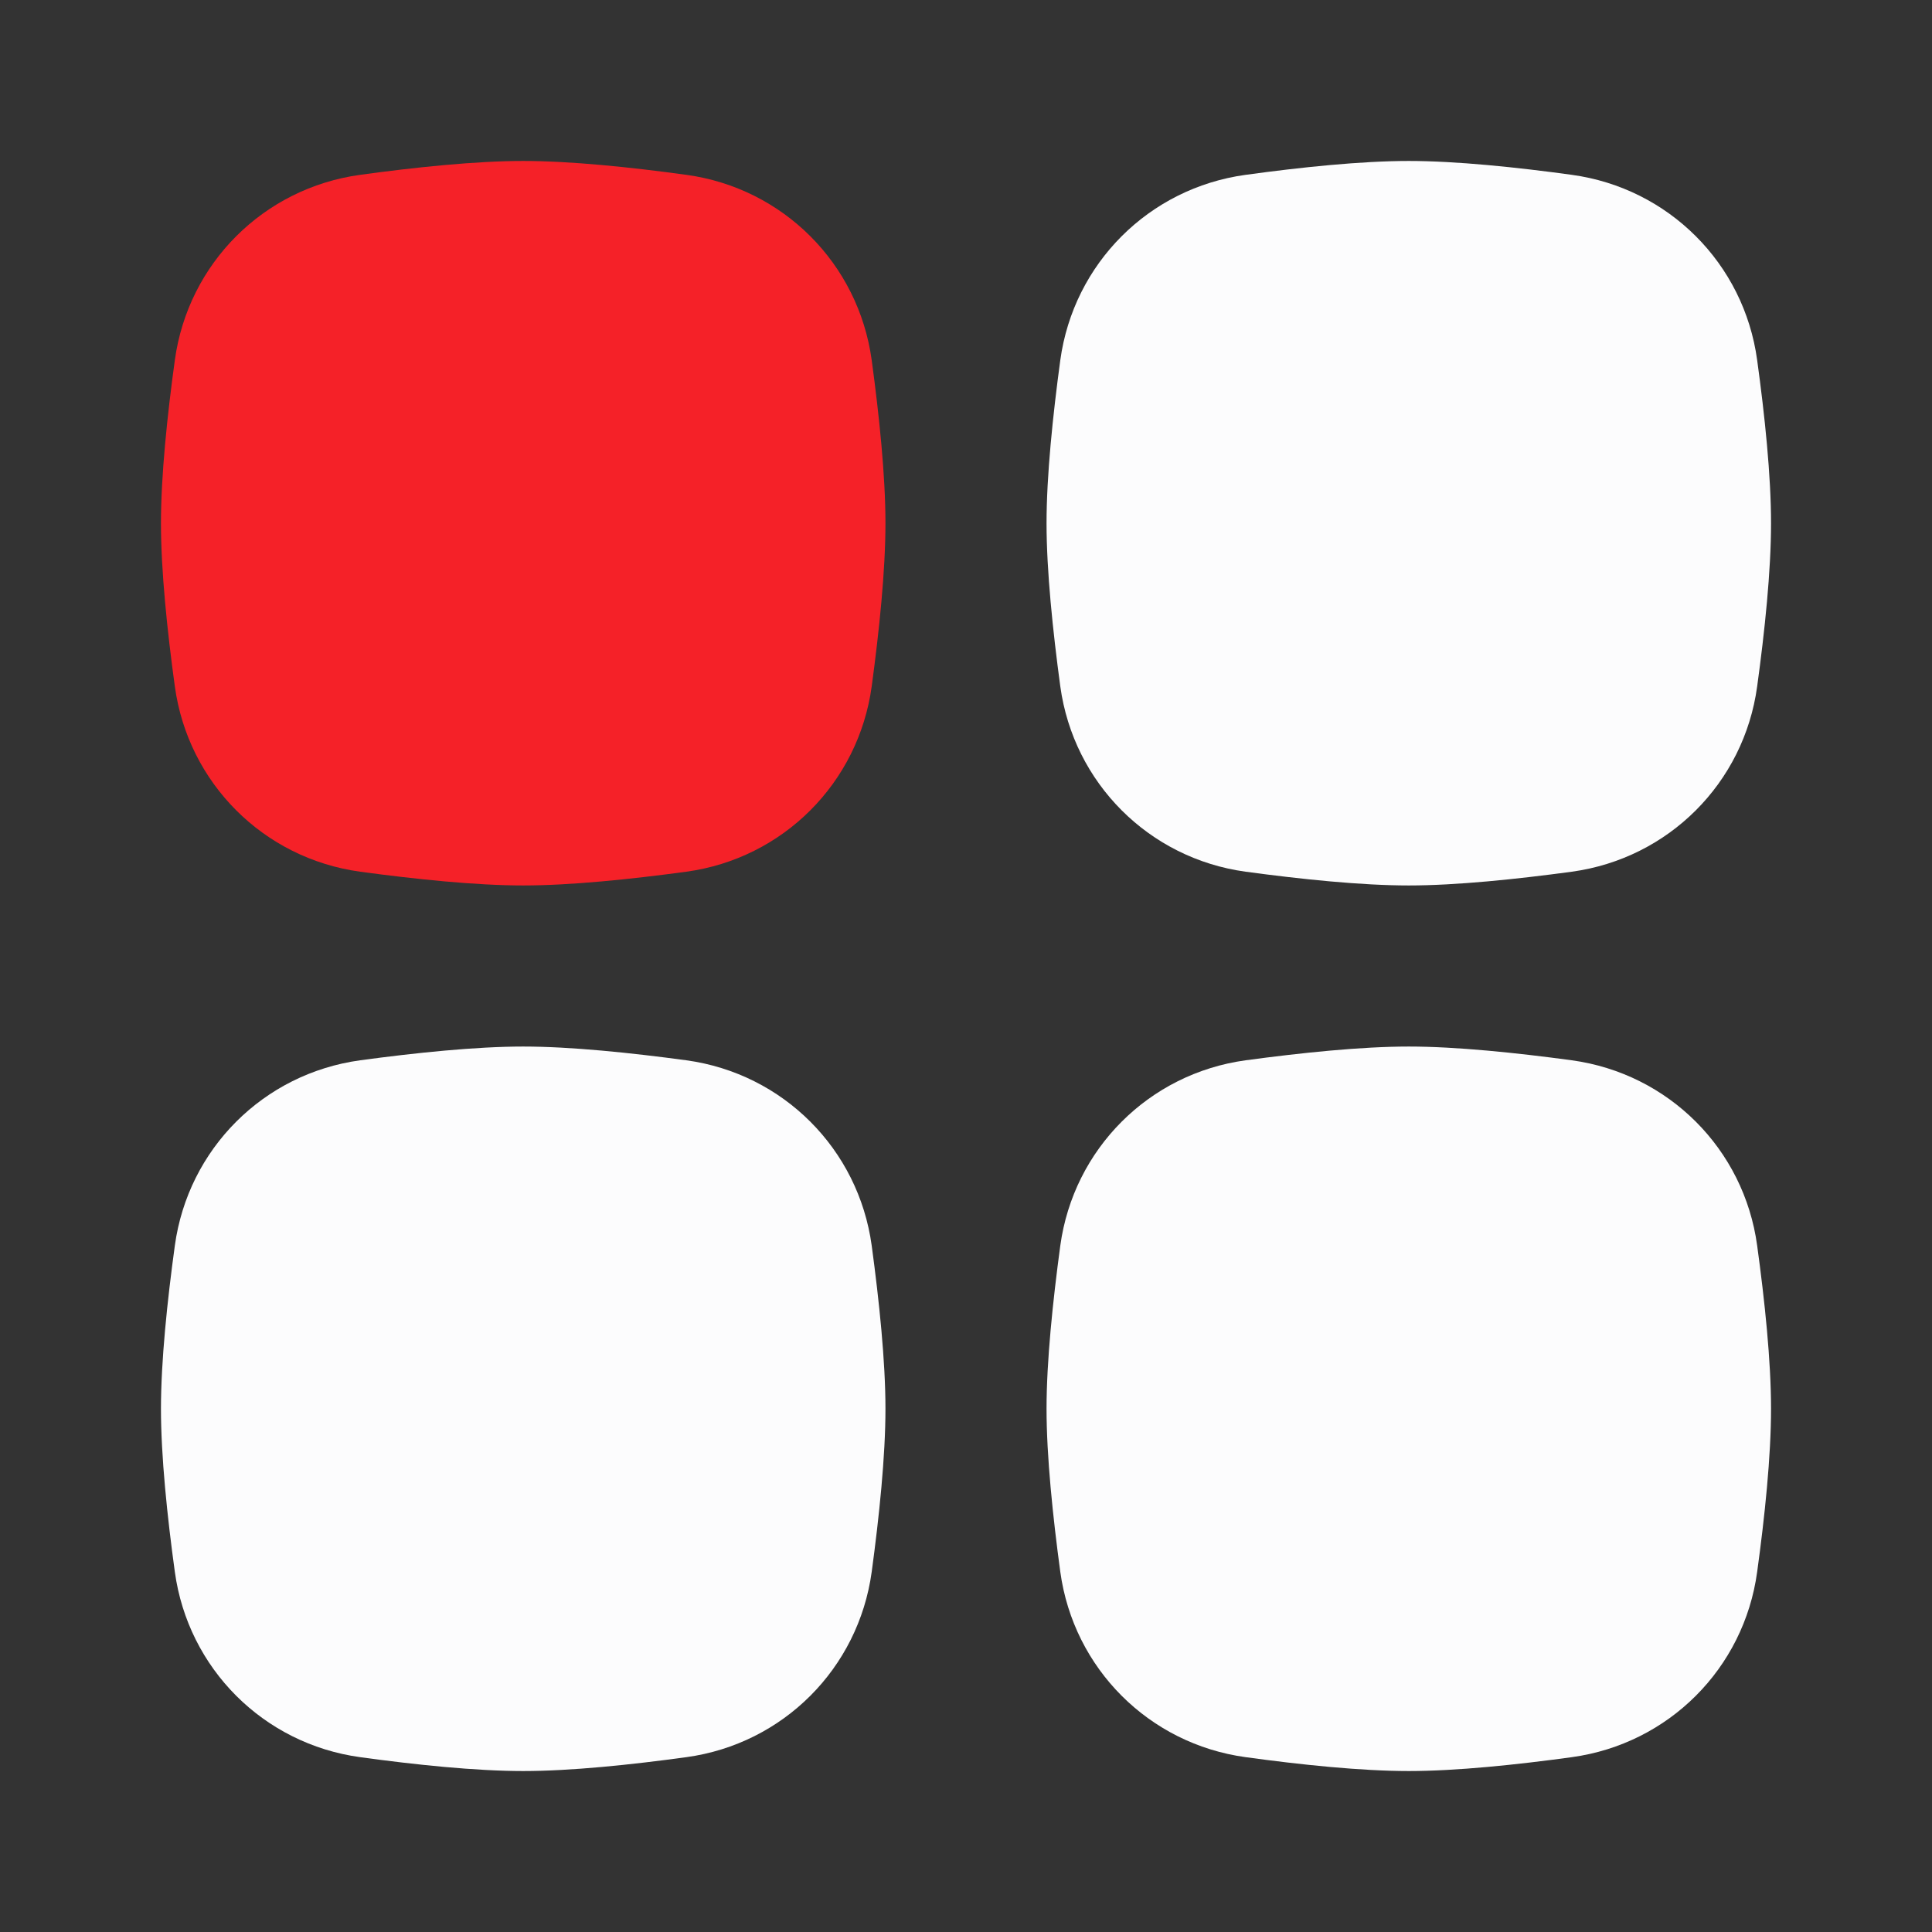
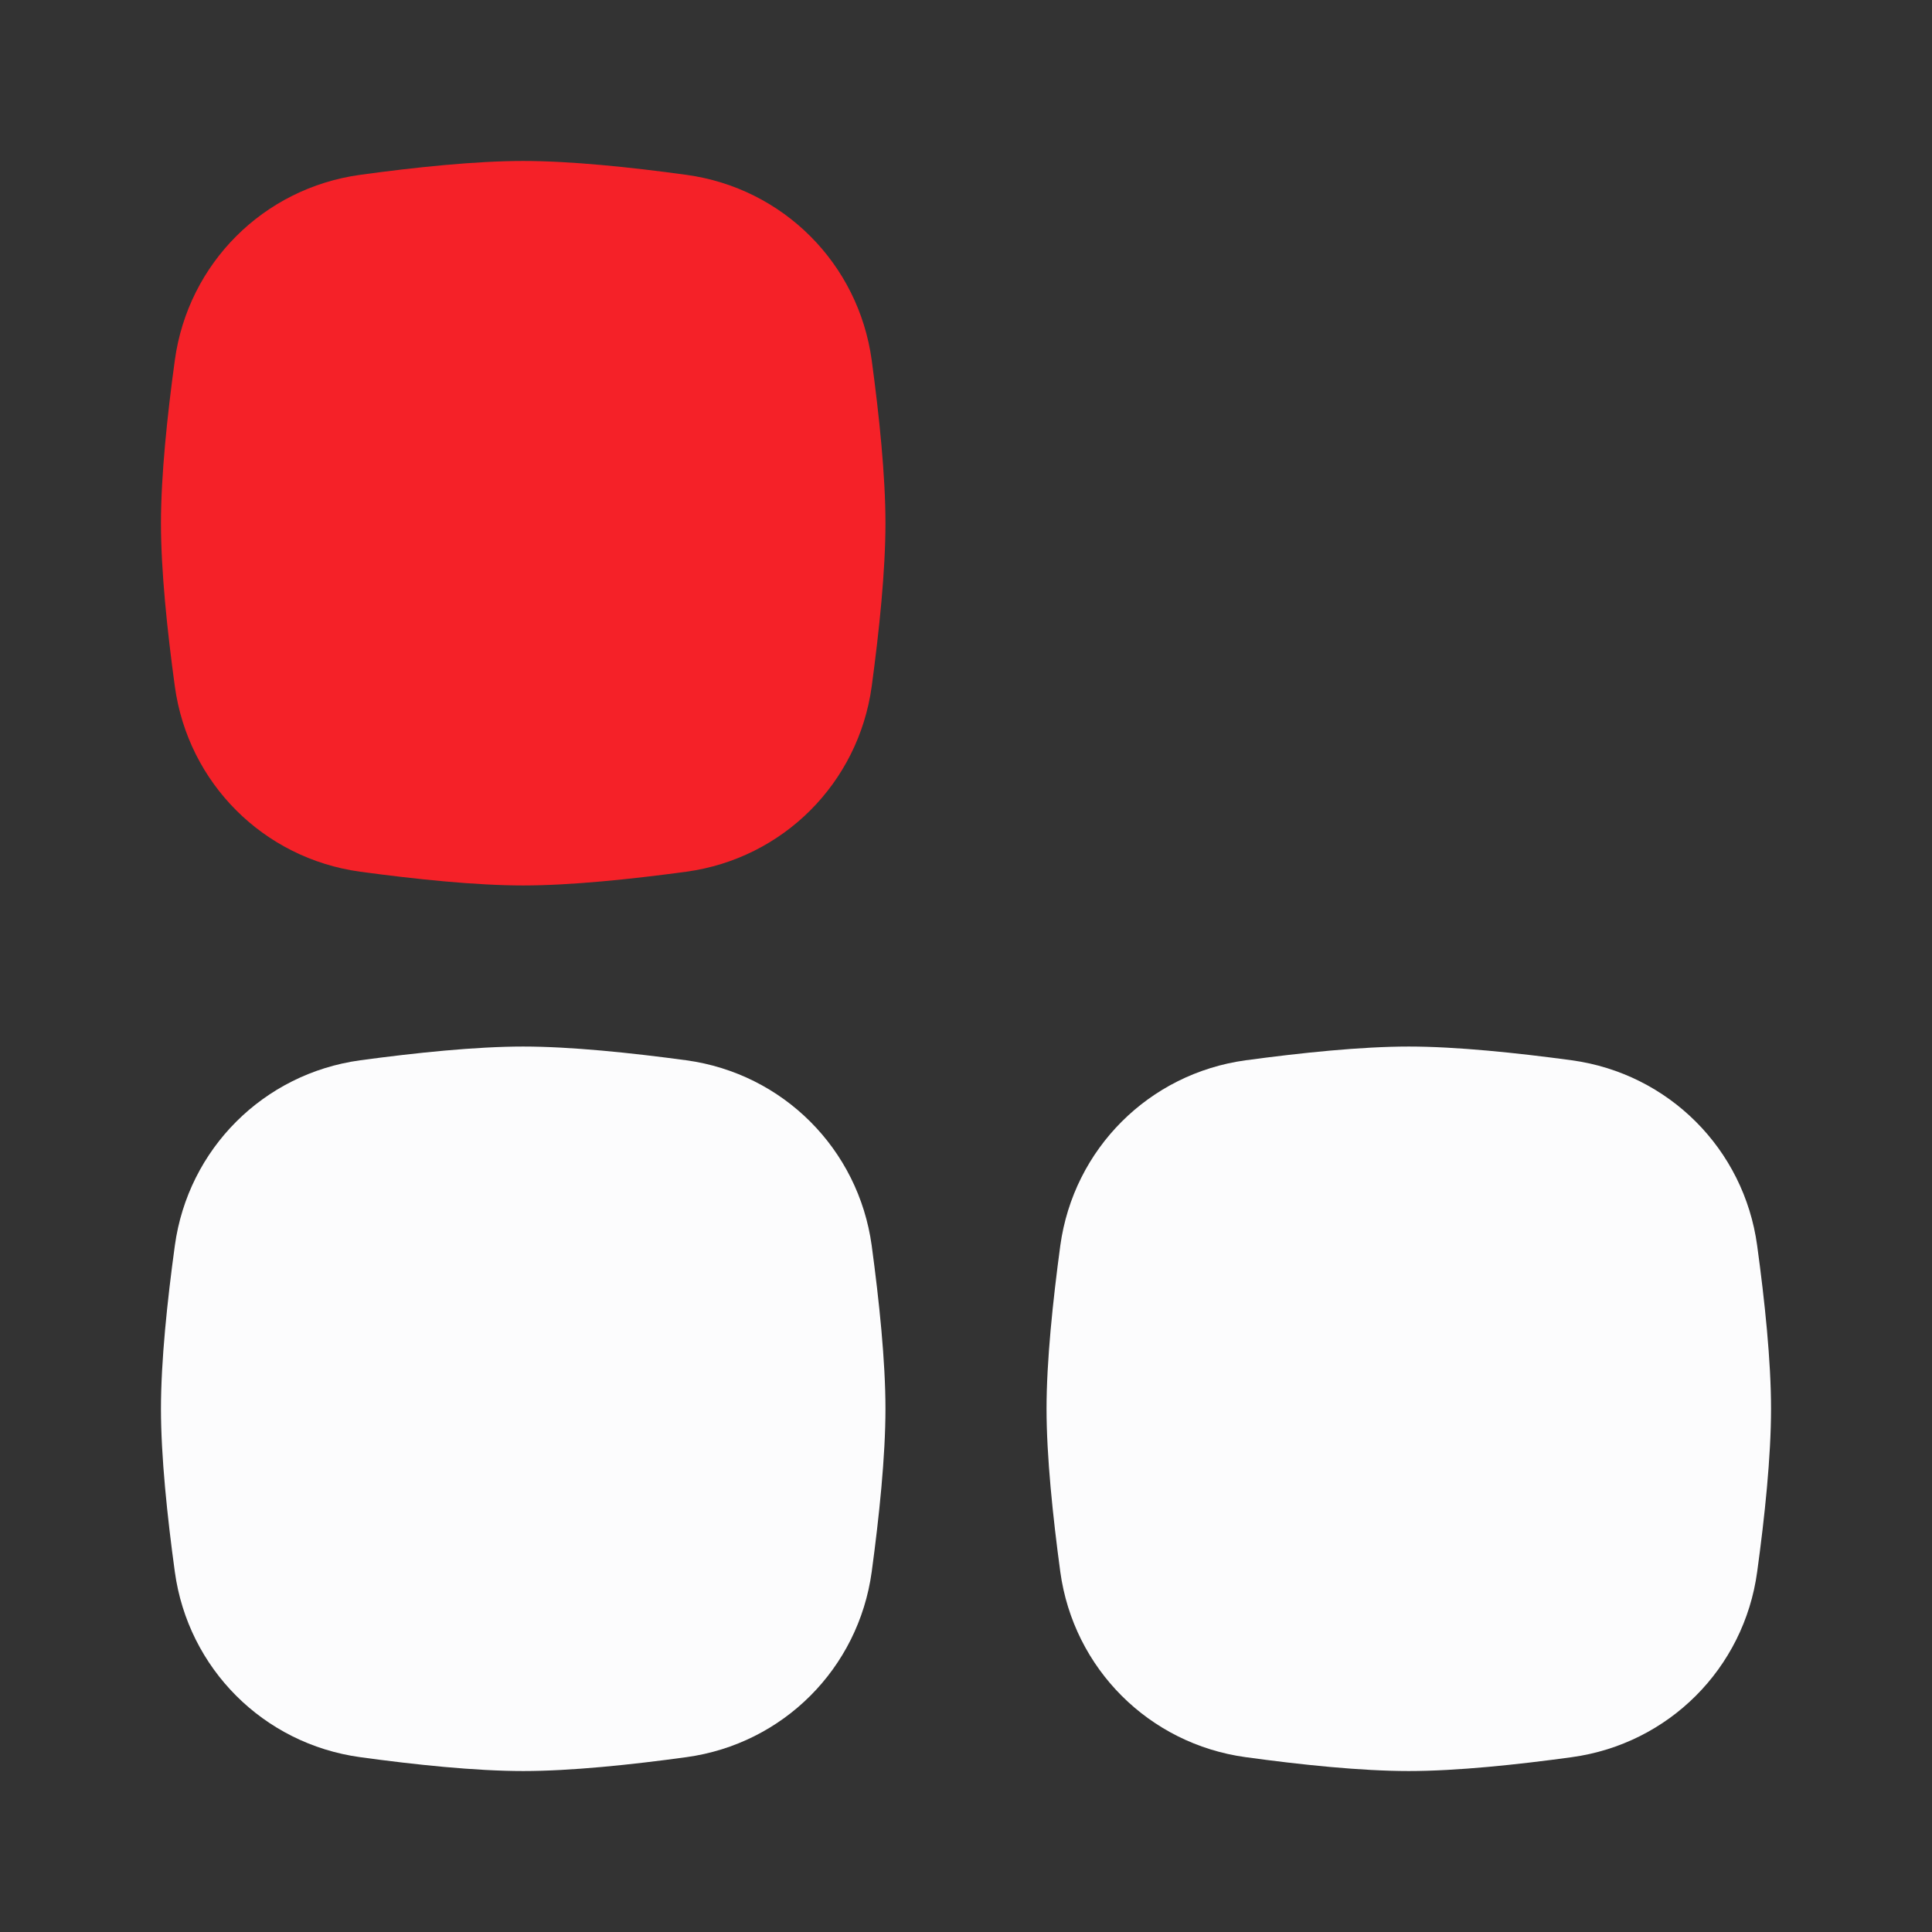
<svg xmlns="http://www.w3.org/2000/svg" width="16" height="16" viewBox="0 0 16 16" fill="none">
  <rect x="0" y="0" width="16" height="16" fill="#333333" stroke="none" />
  <path d="M8.781 10.315C8.891 9.515 9.515 8.891 10.315 8.781C10.774 8.719 11.272 8.667 11.667 8.667C12.061 8.667 12.56 8.719 13.018 8.781C13.818 8.891 14.443 9.515 14.552 10.315C14.615 10.774 14.667 11.272 14.667 11.667C14.667 12.061 14.615 12.56 14.552 13.018C14.443 13.818 13.818 14.442 13.018 14.552C12.56 14.615 12.061 14.667 11.667 14.667C11.272 14.667 10.774 14.615 10.315 14.552C9.515 14.442 8.891 13.818 8.781 13.018C8.719 12.56 8.667 12.061 8.667 11.667C8.667 11.272 8.719 10.774 8.781 10.315Z" fill="#FCFCFD" />
  <path d="M1.448 10.315C1.558 9.515 2.182 8.891 2.982 8.781C3.44 8.719 3.939 8.667 4.333 8.667C4.728 8.667 5.226 8.719 5.685 8.781C6.485 8.891 7.109 9.515 7.219 10.315C7.281 10.774 7.333 11.272 7.333 11.667C7.333 12.061 7.281 12.56 7.219 13.018C7.109 13.818 6.485 14.442 5.685 14.552C5.226 14.615 4.728 14.667 4.333 14.667C3.939 14.667 3.44 14.615 2.982 14.552C2.182 14.442 1.558 13.818 1.448 13.018C1.385 12.56 1.333 12.061 1.333 11.667C1.333 11.272 1.385 10.774 1.448 10.315Z" fill="#FCFCFD" />
-   <path d="M8.781 2.982C8.891 2.182 9.515 1.558 10.315 1.448C10.774 1.385 11.272 1.333 11.667 1.333C12.061 1.333 12.56 1.385 13.018 1.448C13.818 1.558 14.443 2.182 14.552 2.982C14.615 3.44 14.667 3.939 14.667 4.333C14.667 4.728 14.615 5.226 14.552 5.685C14.443 6.485 13.818 7.109 13.018 7.219C12.56 7.281 12.061 7.333 11.667 7.333C11.272 7.333 10.774 7.281 10.315 7.219C9.515 7.109 8.891 6.485 8.781 5.685C8.719 5.226 8.667 4.728 8.667 4.333C8.667 3.939 8.719 3.44 8.781 2.982Z" fill="#FCFCFD" />
  <path d="M1.448 2.982C1.558 2.182 2.182 1.558 2.982 1.448C3.44 1.385 3.939 1.333 4.333 1.333C4.728 1.333 5.226 1.385 5.685 1.448C6.485 1.558 7.109 2.182 7.219 2.982C7.281 3.44 7.333 3.939 7.333 4.333C7.333 4.728 7.281 5.226 7.219 5.685C7.109 6.485 6.485 7.109 5.685 7.219C5.226 7.281 4.728 7.333 4.333 7.333C3.939 7.333 3.44 7.281 2.982 7.219C2.182 7.109 1.558 6.485 1.448 5.685C1.385 5.226 1.333 4.728 1.333 4.333C1.333 3.939 1.385 3.44 1.448 2.982Z" fill="#F52128" />
</svg>